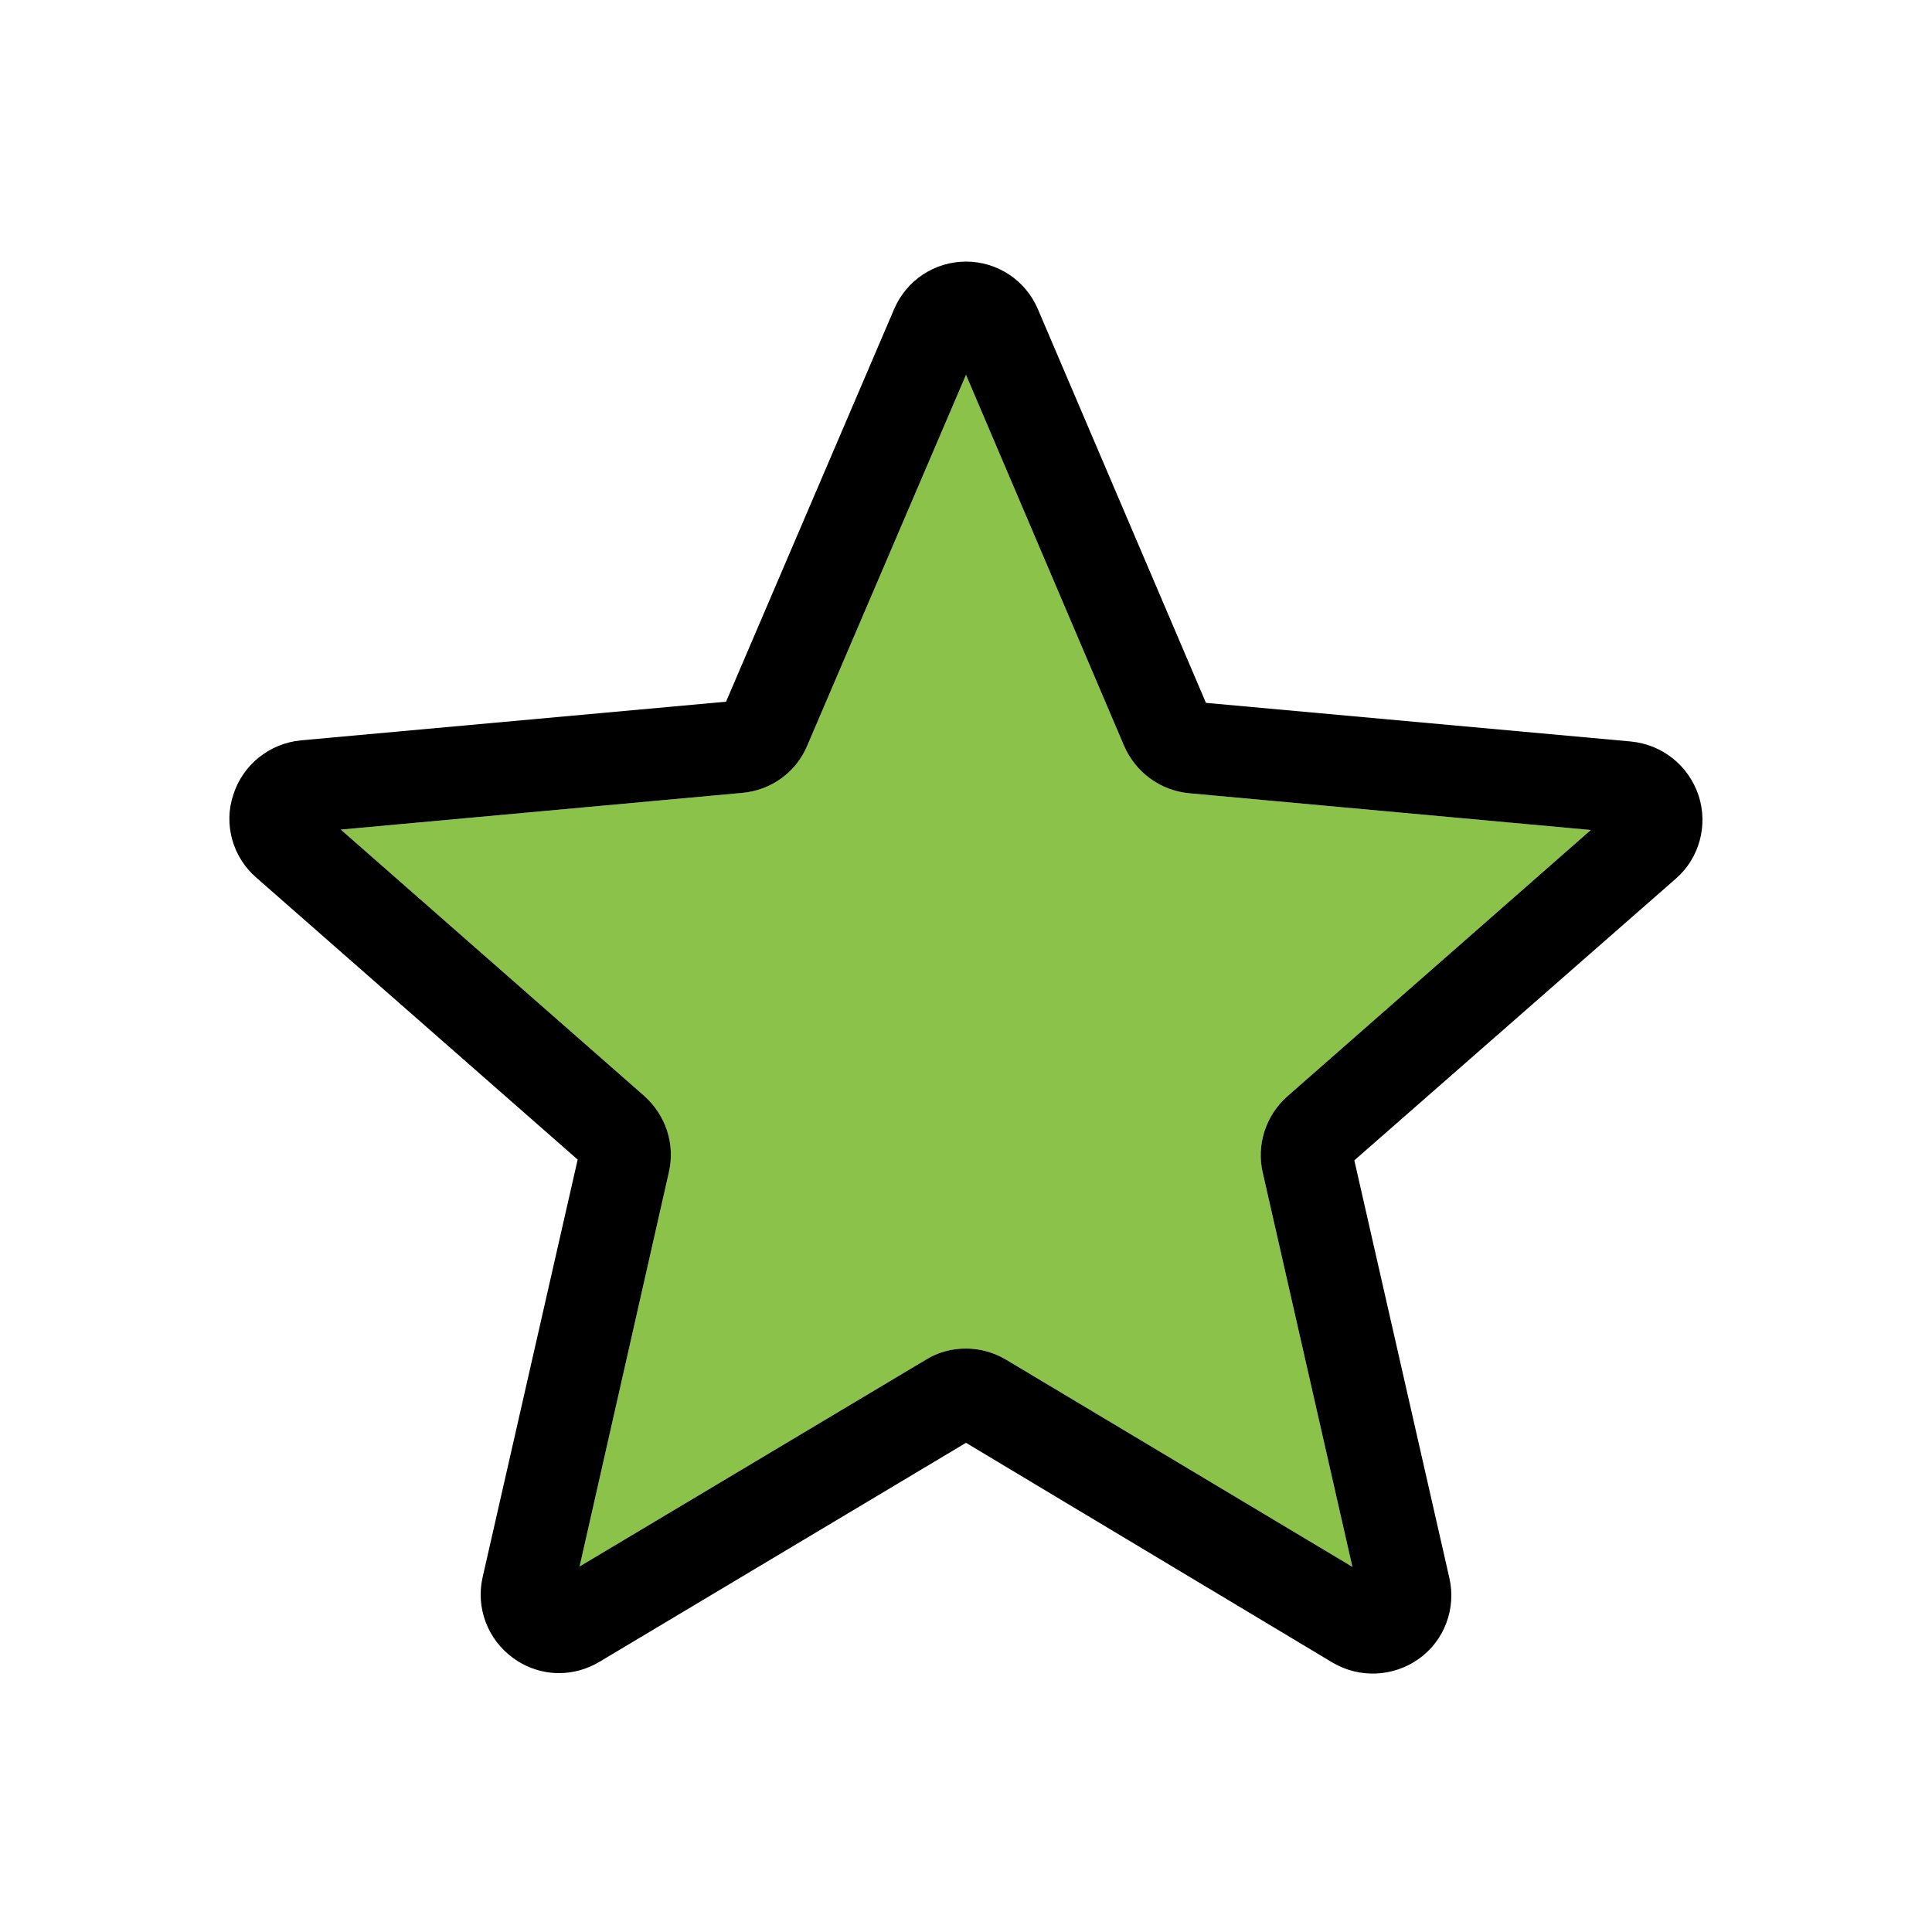
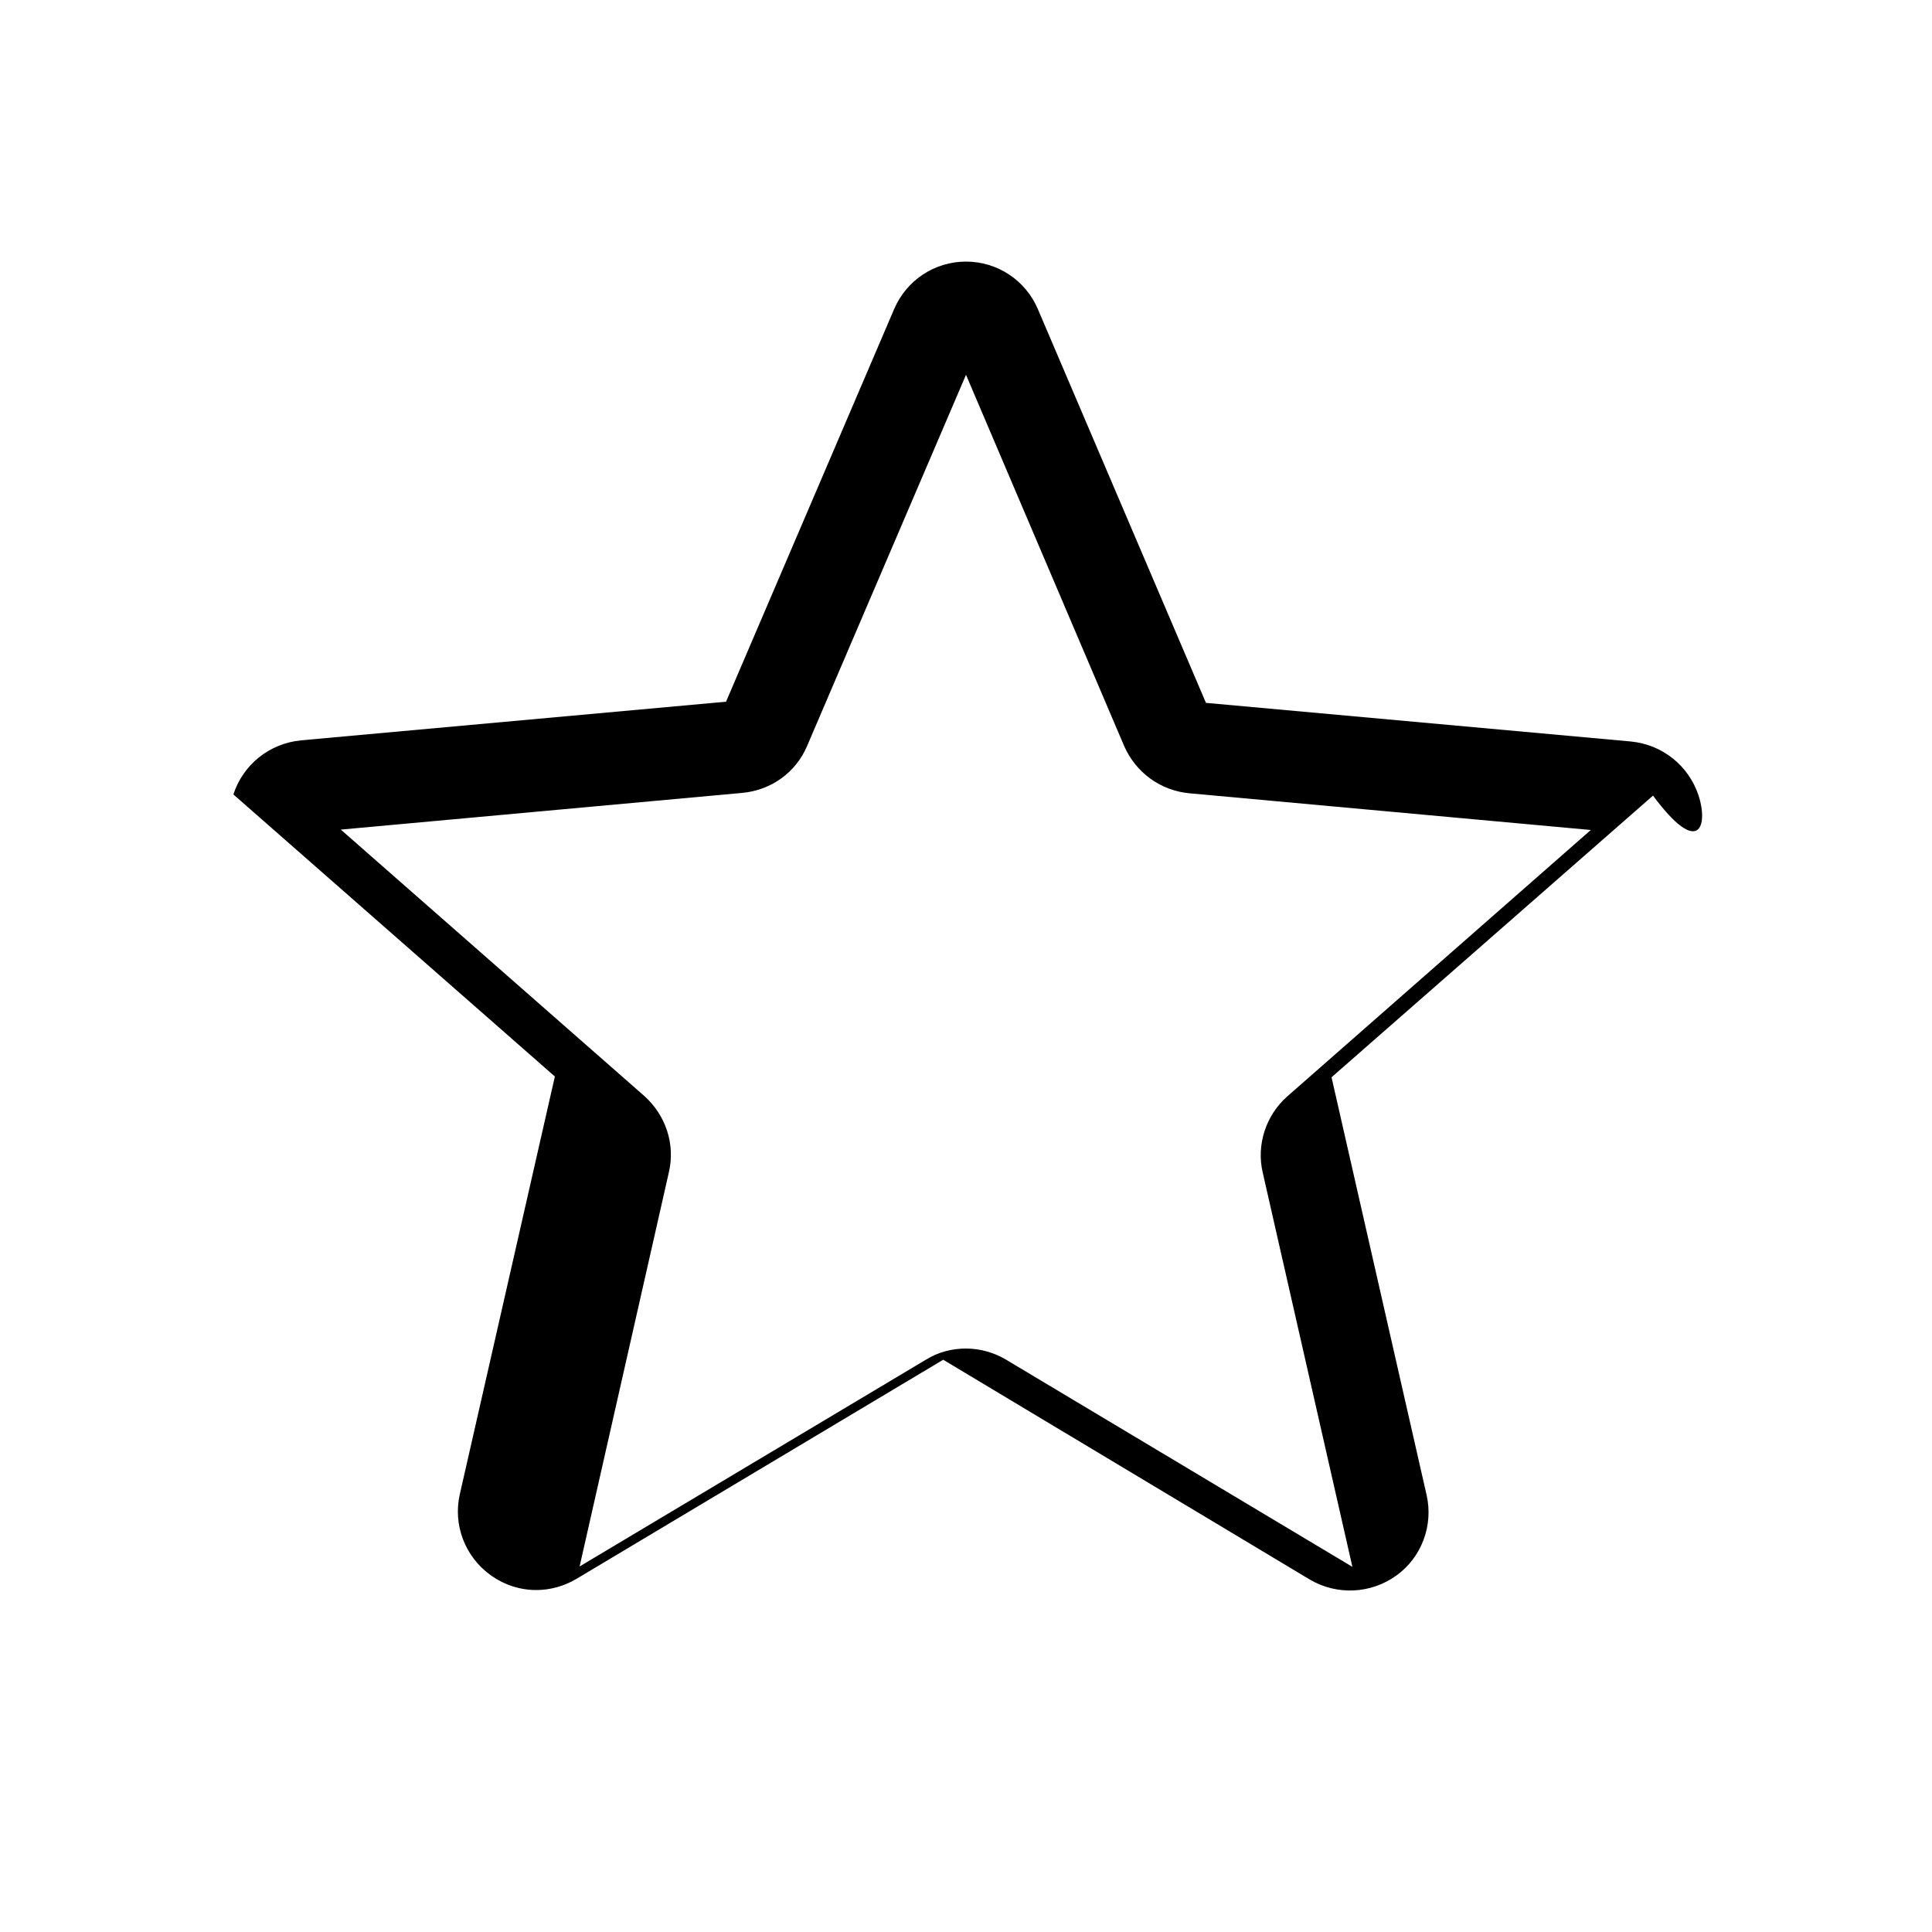
<svg xmlns="http://www.w3.org/2000/svg" version="1.1" id="Warstwa_1" x="0px" y="0px" viewBox="0 0 500 500" style="enable-background:new 0 0 500 500;" xml:space="preserve">
  <style type="text/css">
	.st0{fill:#8BC34A;}
</style>
  <g>
-     <path class="st0" d="M290.9,193L250,97l-41.1,96c-2.9,6.9-9.3,11.5-16.8,12.2l-103.9,9.5l78.5,68.9c5.6,5,8.1,12.5,6.4,19.8   l-23.1,102l89.6-53.5c3.2-2,6.8-2.9,10.4-2.9c3.6,0,7.2,1,10.4,2.9l89.6,53.6l-23.2-102c-1.7-7.2,0.8-14.9,6.4-19.8l78.5-68.9   l-103.9-9.5C300.3,204.6,293.9,199.9,290.9,193z" />
-     <path d="M439.6,205.9c-2.6-7.8-9.4-13.2-17.5-14l-110-10L268.6,80c-3.2-7.5-10.5-12.3-18.6-12.3c-8.1,0-15.4,4.8-18.6,12.3   l-43.5,101.6l-110,10c-8.2,0.8-15,6.3-17.5,14c-2.6,7.7-0.2,16.2,5.9,21.5l83.2,73l-24.6,108.1c-1.8,7.9,1.3,16.1,7.9,20.9   c3.6,2.6,7.7,3.9,11.9,3.9c3.6,0,7.2-1,10.4-2.9l94.9-56.7l94.9,56.9c7,4.1,15.7,3.7,22.3-1c6.6-4.7,9.7-13,7.9-20.9l-24.6-108.1   l83.2-72.9C439.8,222.1,442.1,213.6,439.6,205.9z M333.2,283.7c-5.6,4.9-8.1,12.6-6.4,19.8l23.2,102l-89.6-53.6   c-3.2-1.9-6.8-2.9-10.4-2.9c-3.6,0-7.2,0.9-10.4,2.9L150,405.4l23.1-102c1.7-7.3-0.8-14.8-6.4-19.8l-78.5-68.9l103.9-9.5   c7.5-0.7,13.9-5.3,16.8-12.2L250,97l40.9,96c3,6.9,9.4,11.6,16.9,12.3l103.9,9.5L333.2,283.7z" />
+     <path d="M439.6,205.9c-2.6-7.8-9.4-13.2-17.5-14l-110-10L268.6,80c-3.2-7.5-10.5-12.3-18.6-12.3c-8.1,0-15.4,4.8-18.6,12.3   l-43.5,101.6l-110,10c-8.2,0.8-15,6.3-17.5,14l83.2,73l-24.6,108.1c-1.8,7.9,1.3,16.1,7.9,20.9   c3.6,2.6,7.7,3.9,11.9,3.9c3.6,0,7.2-1,10.4-2.9l94.9-56.7l94.9,56.9c7,4.1,15.7,3.7,22.3-1c6.6-4.7,9.7-13,7.9-20.9l-24.6-108.1   l83.2-72.9C439.8,222.1,442.1,213.6,439.6,205.9z M333.2,283.7c-5.6,4.9-8.1,12.6-6.4,19.8l23.2,102l-89.6-53.6   c-3.2-1.9-6.8-2.9-10.4-2.9c-3.6,0-7.2,0.9-10.4,2.9L150,405.4l23.1-102c1.7-7.3-0.8-14.8-6.4-19.8l-78.5-68.9l103.9-9.5   c7.5-0.7,13.9-5.3,16.8-12.2L250,97l40.9,96c3,6.9,9.4,11.6,16.9,12.3l103.9,9.5L333.2,283.7z" />
  </g>
</svg>